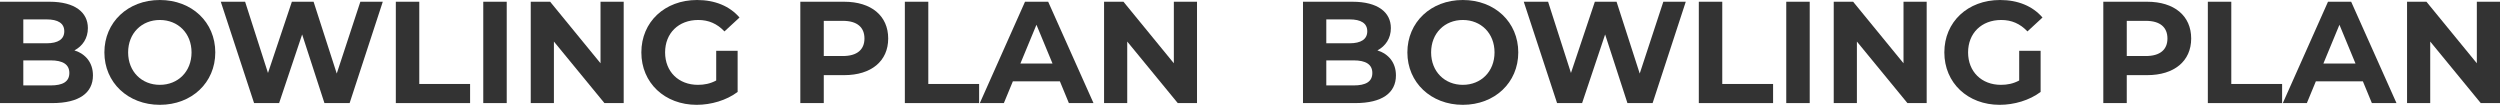
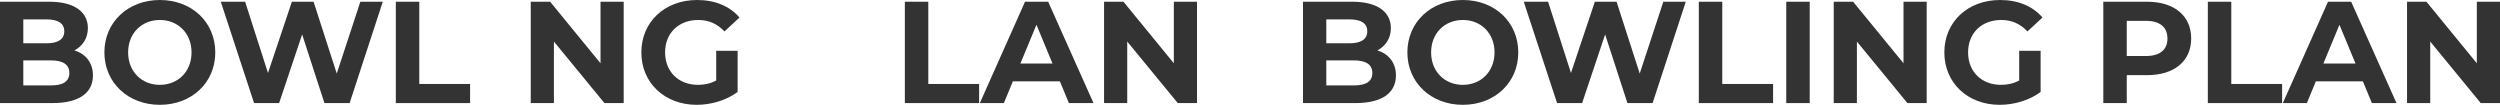
<svg xmlns="http://www.w3.org/2000/svg" id="_レイヤー_2" data-name="レイヤー 2" viewBox="0 0 2072.14 86.88">
  <defs>
    <style>
      .cls-1 {
        isolation: isolate;
      }

      .cls-2 {
        fill: #333;
      }
    </style>
  </defs>
  <g id="_レイヤー_1-2" data-name="レイヤー 1">
    <g class="cls-1">
      <g class="cls-1">
        <path class="cls-2" d="M77.04,62.52c0,14.52-11.52,22.92-33.6,22.92H0V1.44h41.04c21,0,31.8,8.76,31.8,21.84,0,8.4-4.32,14.88-11.16,18.48,9.36,3,15.36,10.2,15.36,20.76ZM19.32,16.08v19.8h19.32c9.48,0,14.64-3.36,14.64-9.96s-5.16-9.84-14.64-9.84h-19.32ZM57.48,60.48c0-7.08-5.4-10.44-15.48-10.44h-22.68v20.76h22.68c10.08,0,15.48-3.12,15.48-10.32Z" />
        <path class="cls-2" d="M86.52,43.44C86.52,18.48,105.96,0,132.48,0s45.96,18.36,45.96,43.44-19.56,43.44-45.96,43.44-45.96-18.48-45.96-43.44ZM158.76,43.44c0-15.96-11.28-26.88-26.28-26.88s-26.28,10.92-26.28,26.88,11.28,26.88,26.28,26.88,26.28-10.92,26.28-26.88Z" />
        <path class="cls-2" d="M317.27,1.44l-27.48,84h-20.88l-18.48-56.88-19.08,56.88h-20.76L183,1.44h20.16l18.96,59.04L241.92,1.44h18l19.2,59.52L298.68,1.44h18.6Z" />
        <path class="cls-2" d="M328.08,1.44h19.44v68.16h42.12v15.84h-61.56V1.44Z" />
-         <path class="cls-2" d="M400.56,1.44h19.44v84h-19.44V1.44Z" />
        <path class="cls-2" d="M516.95,1.44v84h-15.96l-41.88-51v51h-19.2V1.44h16.08l41.76,51V1.44h19.2Z" />
        <path class="cls-2" d="M593.63,42.12h17.76v34.08c-9.24,6.96-21.96,10.68-33.96,10.68-26.4,0-45.84-18.12-45.84-43.44S551.04,0,577.79,0c14.76,0,27,5.04,35.16,14.52l-12.48,11.52c-6.12-6.48-13.2-9.48-21.72-9.48-16.32,0-27.48,10.92-27.48,26.88s11.16,26.88,27.24,26.88c5.28,0,10.2-.96,15.12-3.6v-24.6Z" />
-         <path class="cls-2" d="M736.19,31.92c0,18.72-14.04,30.36-36.48,30.36h-16.92v23.16h-19.44V1.44h36.36c22.44,0,36.48,11.64,36.48,30.48ZM716.51,31.92c0-9.24-6-14.64-17.88-14.64h-15.84v29.16h15.84c11.88,0,17.88-5.4,17.88-14.52Z" />
        <path class="cls-2" d="M749.99,1.44h19.44v68.16h42.12v15.84h-61.56V1.44Z" />
        <path class="cls-2" d="M878.51,67.44h-39l-7.44,18h-19.92L849.59,1.44h19.2l37.56,84h-20.4l-7.44-18ZM872.39,52.68l-13.32-32.16-13.32,32.16h26.64Z" />
        <path class="cls-2" d="M992.15,1.44v84h-15.96l-41.88-51v51h-19.2V1.44h16.08l41.76,51V1.44h19.2Z" />
        <path class="cls-2" d="M1157.03,62.52c0,14.52-11.52,22.92-33.6,22.92h-43.44V1.44h41.04c21,0,31.8,8.76,31.8,21.84,0,8.4-4.32,14.88-11.16,18.48,9.36,3,15.36,10.2,15.36,20.76ZM1099.31,16.08v19.8h19.32c9.48,0,14.64-3.36,14.64-9.96s-5.16-9.84-14.64-9.84h-19.32ZM1137.47,60.48c0-7.08-5.4-10.44-15.48-10.44h-22.68v20.76h22.68c10.08,0,15.48-3.12,15.48-10.32Z" />
        <path class="cls-2" d="M1166.51,43.44c0-24.96,19.44-43.44,45.96-43.44s45.96,18.36,45.96,43.44-19.56,43.44-45.96,43.44-45.96-18.48-45.96-43.44ZM1238.75,43.44c0-15.96-11.28-26.88-26.28-26.88s-26.28,10.92-26.28,26.88,11.28,26.88,26.28,26.88,26.28-10.92,26.28-26.88Z" />
        <path class="cls-2" d="M1397.26,1.44l-27.48,84h-20.88l-18.48-56.88-19.08,56.88h-20.76l-27.6-84h20.16l18.96,59.04,19.8-59.04h18l19.2,59.52,19.56-59.52h18.6Z" />
        <path class="cls-2" d="M1408.07,1.44h19.44v68.16h42.12v15.84h-61.56V1.44Z" />
        <path class="cls-2" d="M1480.55,1.44h19.44v84h-19.44V1.44Z" />
        <path class="cls-2" d="M1596.94,1.44v84h-15.96l-41.88-51v51h-19.2V1.44h16.08l41.76,51V1.44h19.2Z" />
        <path class="cls-2" d="M1673.62,42.12h17.76v34.08c-9.24,6.96-21.96,10.68-33.96,10.68-26.4,0-45.84-18.12-45.84-43.44S1631.02,0,1657.78,0c14.76,0,27,5.04,35.16,14.52l-12.48,11.52c-6.12-6.48-13.2-9.48-21.72-9.48-16.32,0-27.48,10.92-27.48,26.88s11.16,26.88,27.24,26.88c5.28,0,10.2-.96,15.12-3.6v-24.6Z" />
        <path class="cls-2" d="M1816.18,31.92c0,18.72-14.04,30.36-36.48,30.36h-16.92v23.16h-19.44V1.44h36.36c22.44,0,36.48,11.64,36.48,30.48ZM1796.5,31.92c0-9.24-6-14.64-17.88-14.64h-15.84v29.16h15.84c11.88,0,17.88-5.4,17.88-14.52Z" />
        <path class="cls-2" d="M1829.98,1.44h19.44v68.16h42.12v15.84h-61.56V1.44Z" />
        <path class="cls-2" d="M1958.5,67.44h-39l-7.44,18h-19.92L1929.58,1.44h19.2l37.56,84h-20.4l-7.44-18ZM1952.38,52.68l-13.32-32.16-13.32,32.16h26.64Z" />
        <path class="cls-2" d="M2072.14,1.44v84h-15.96l-41.88-51v51h-19.2V1.44h16.08l41.76,51V1.44h19.2Z" />
      </g>
    </g>
  </g>
</svg>